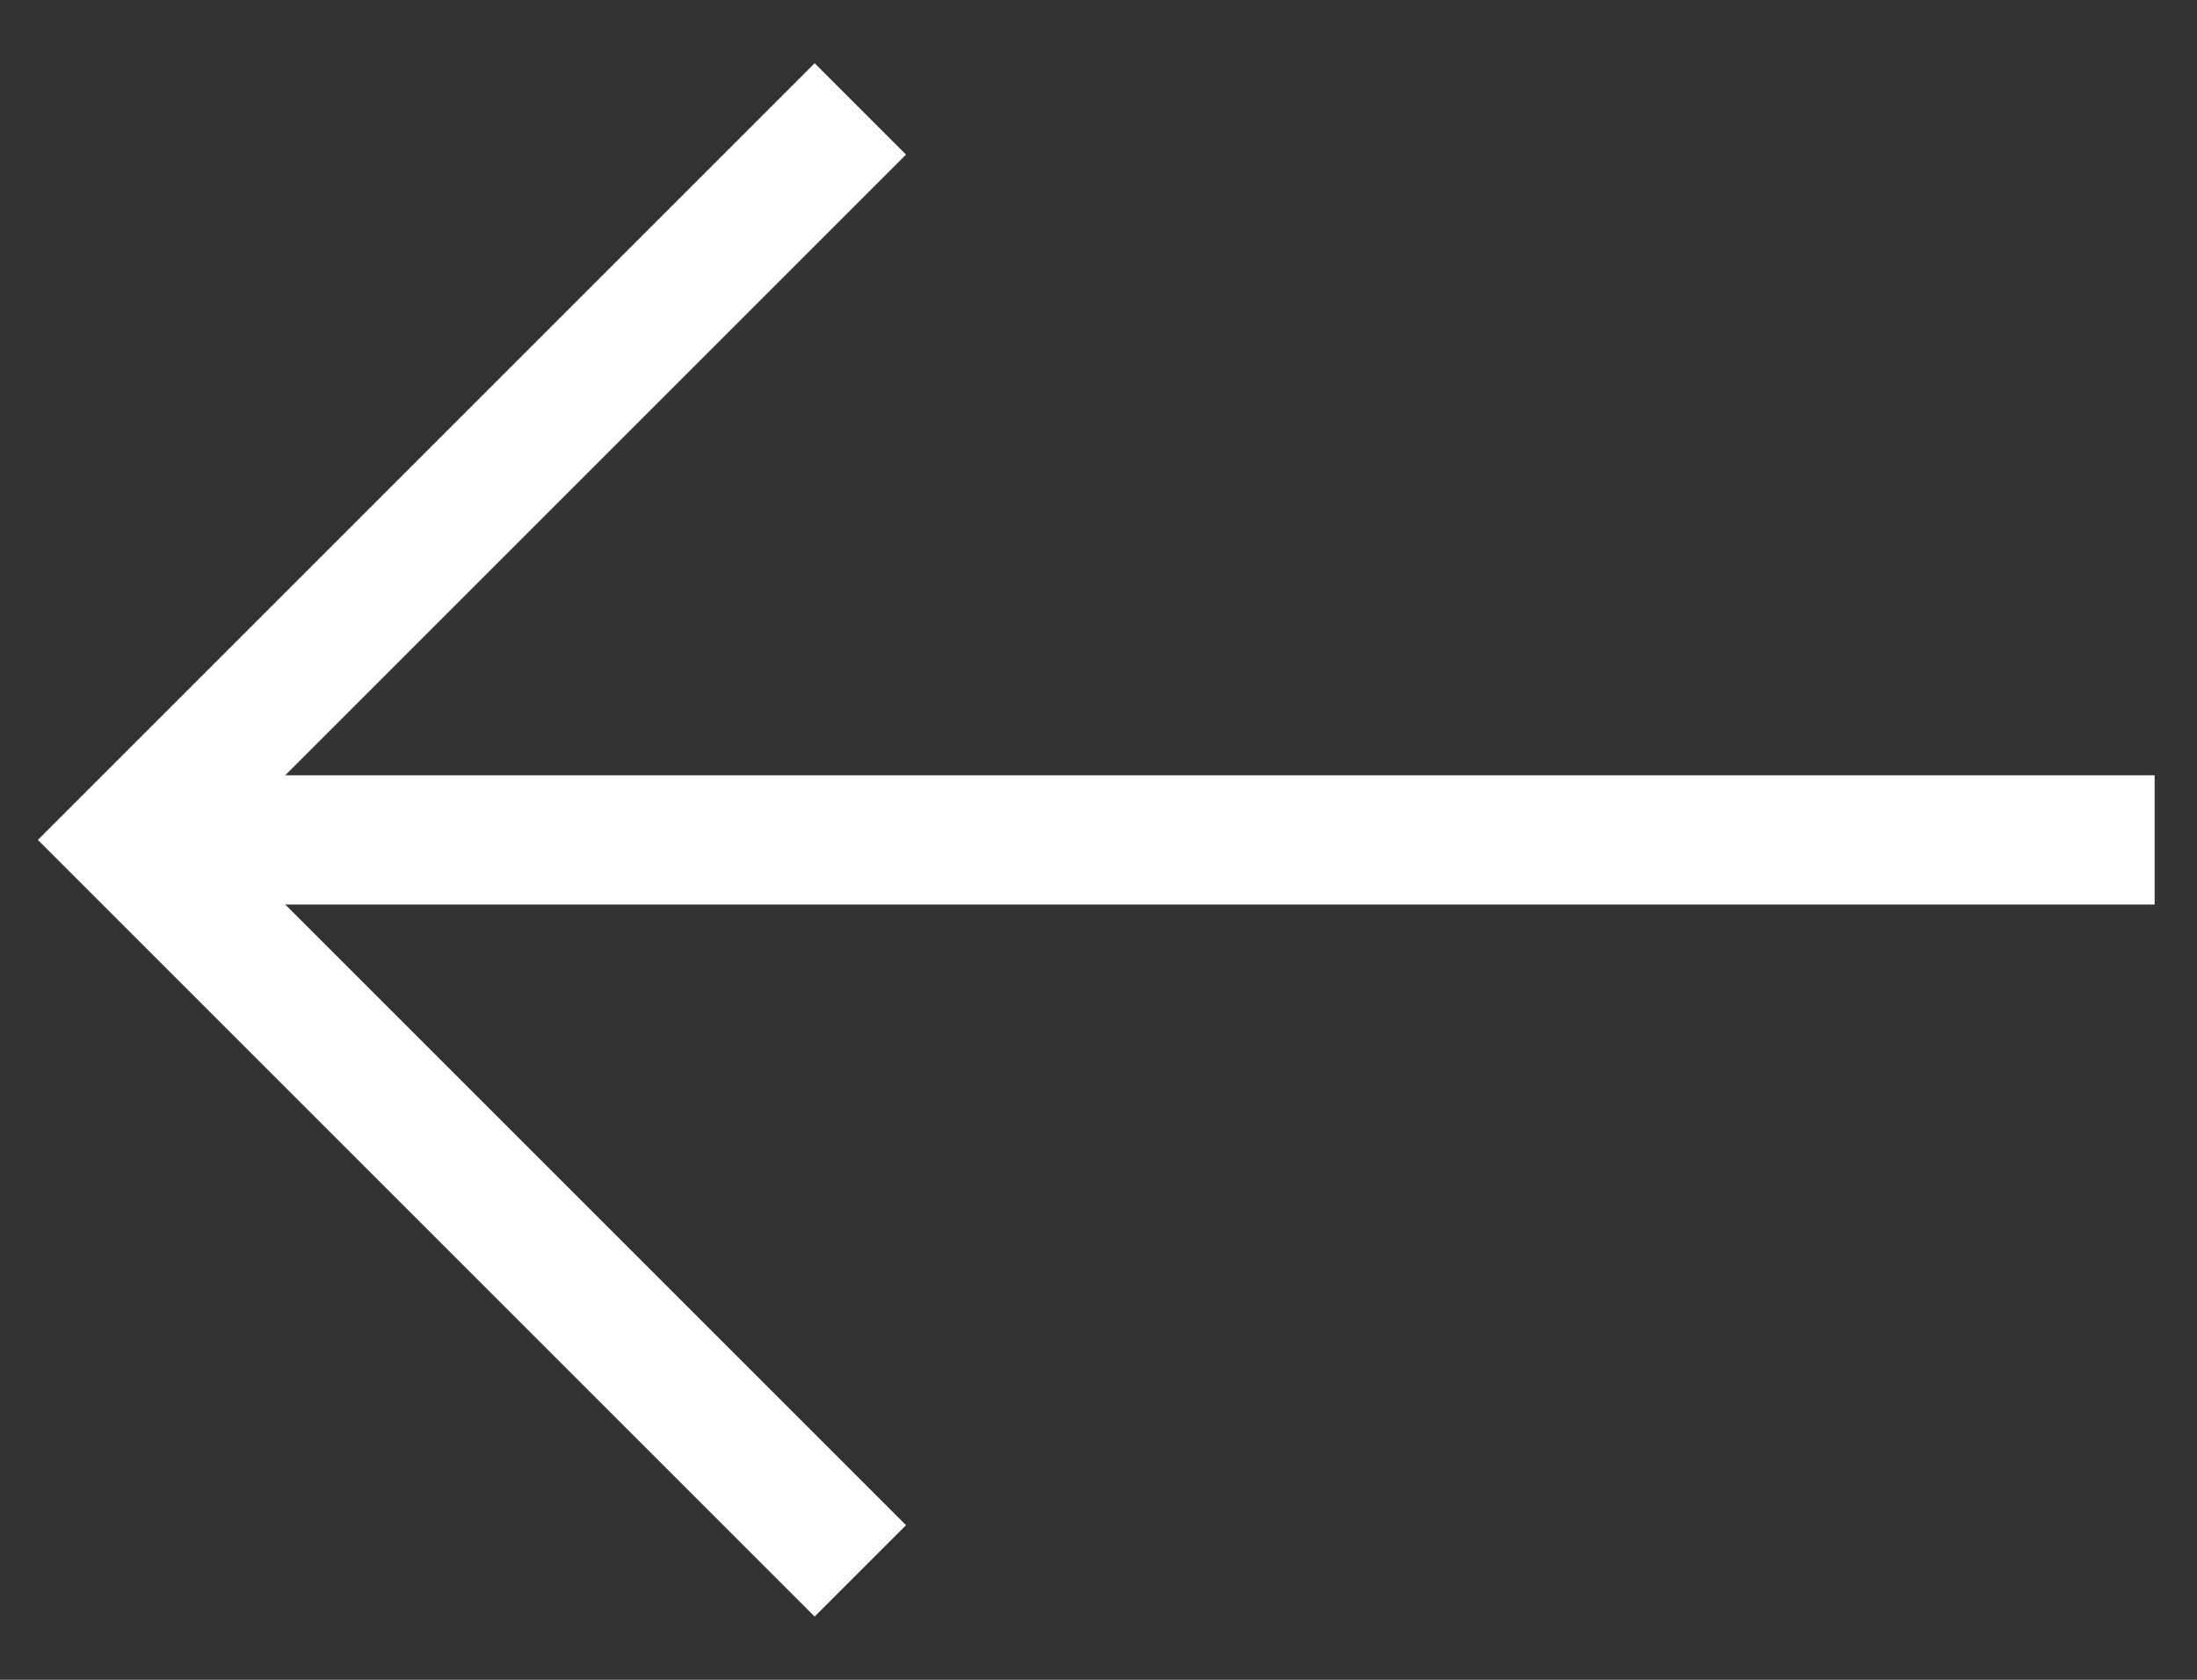
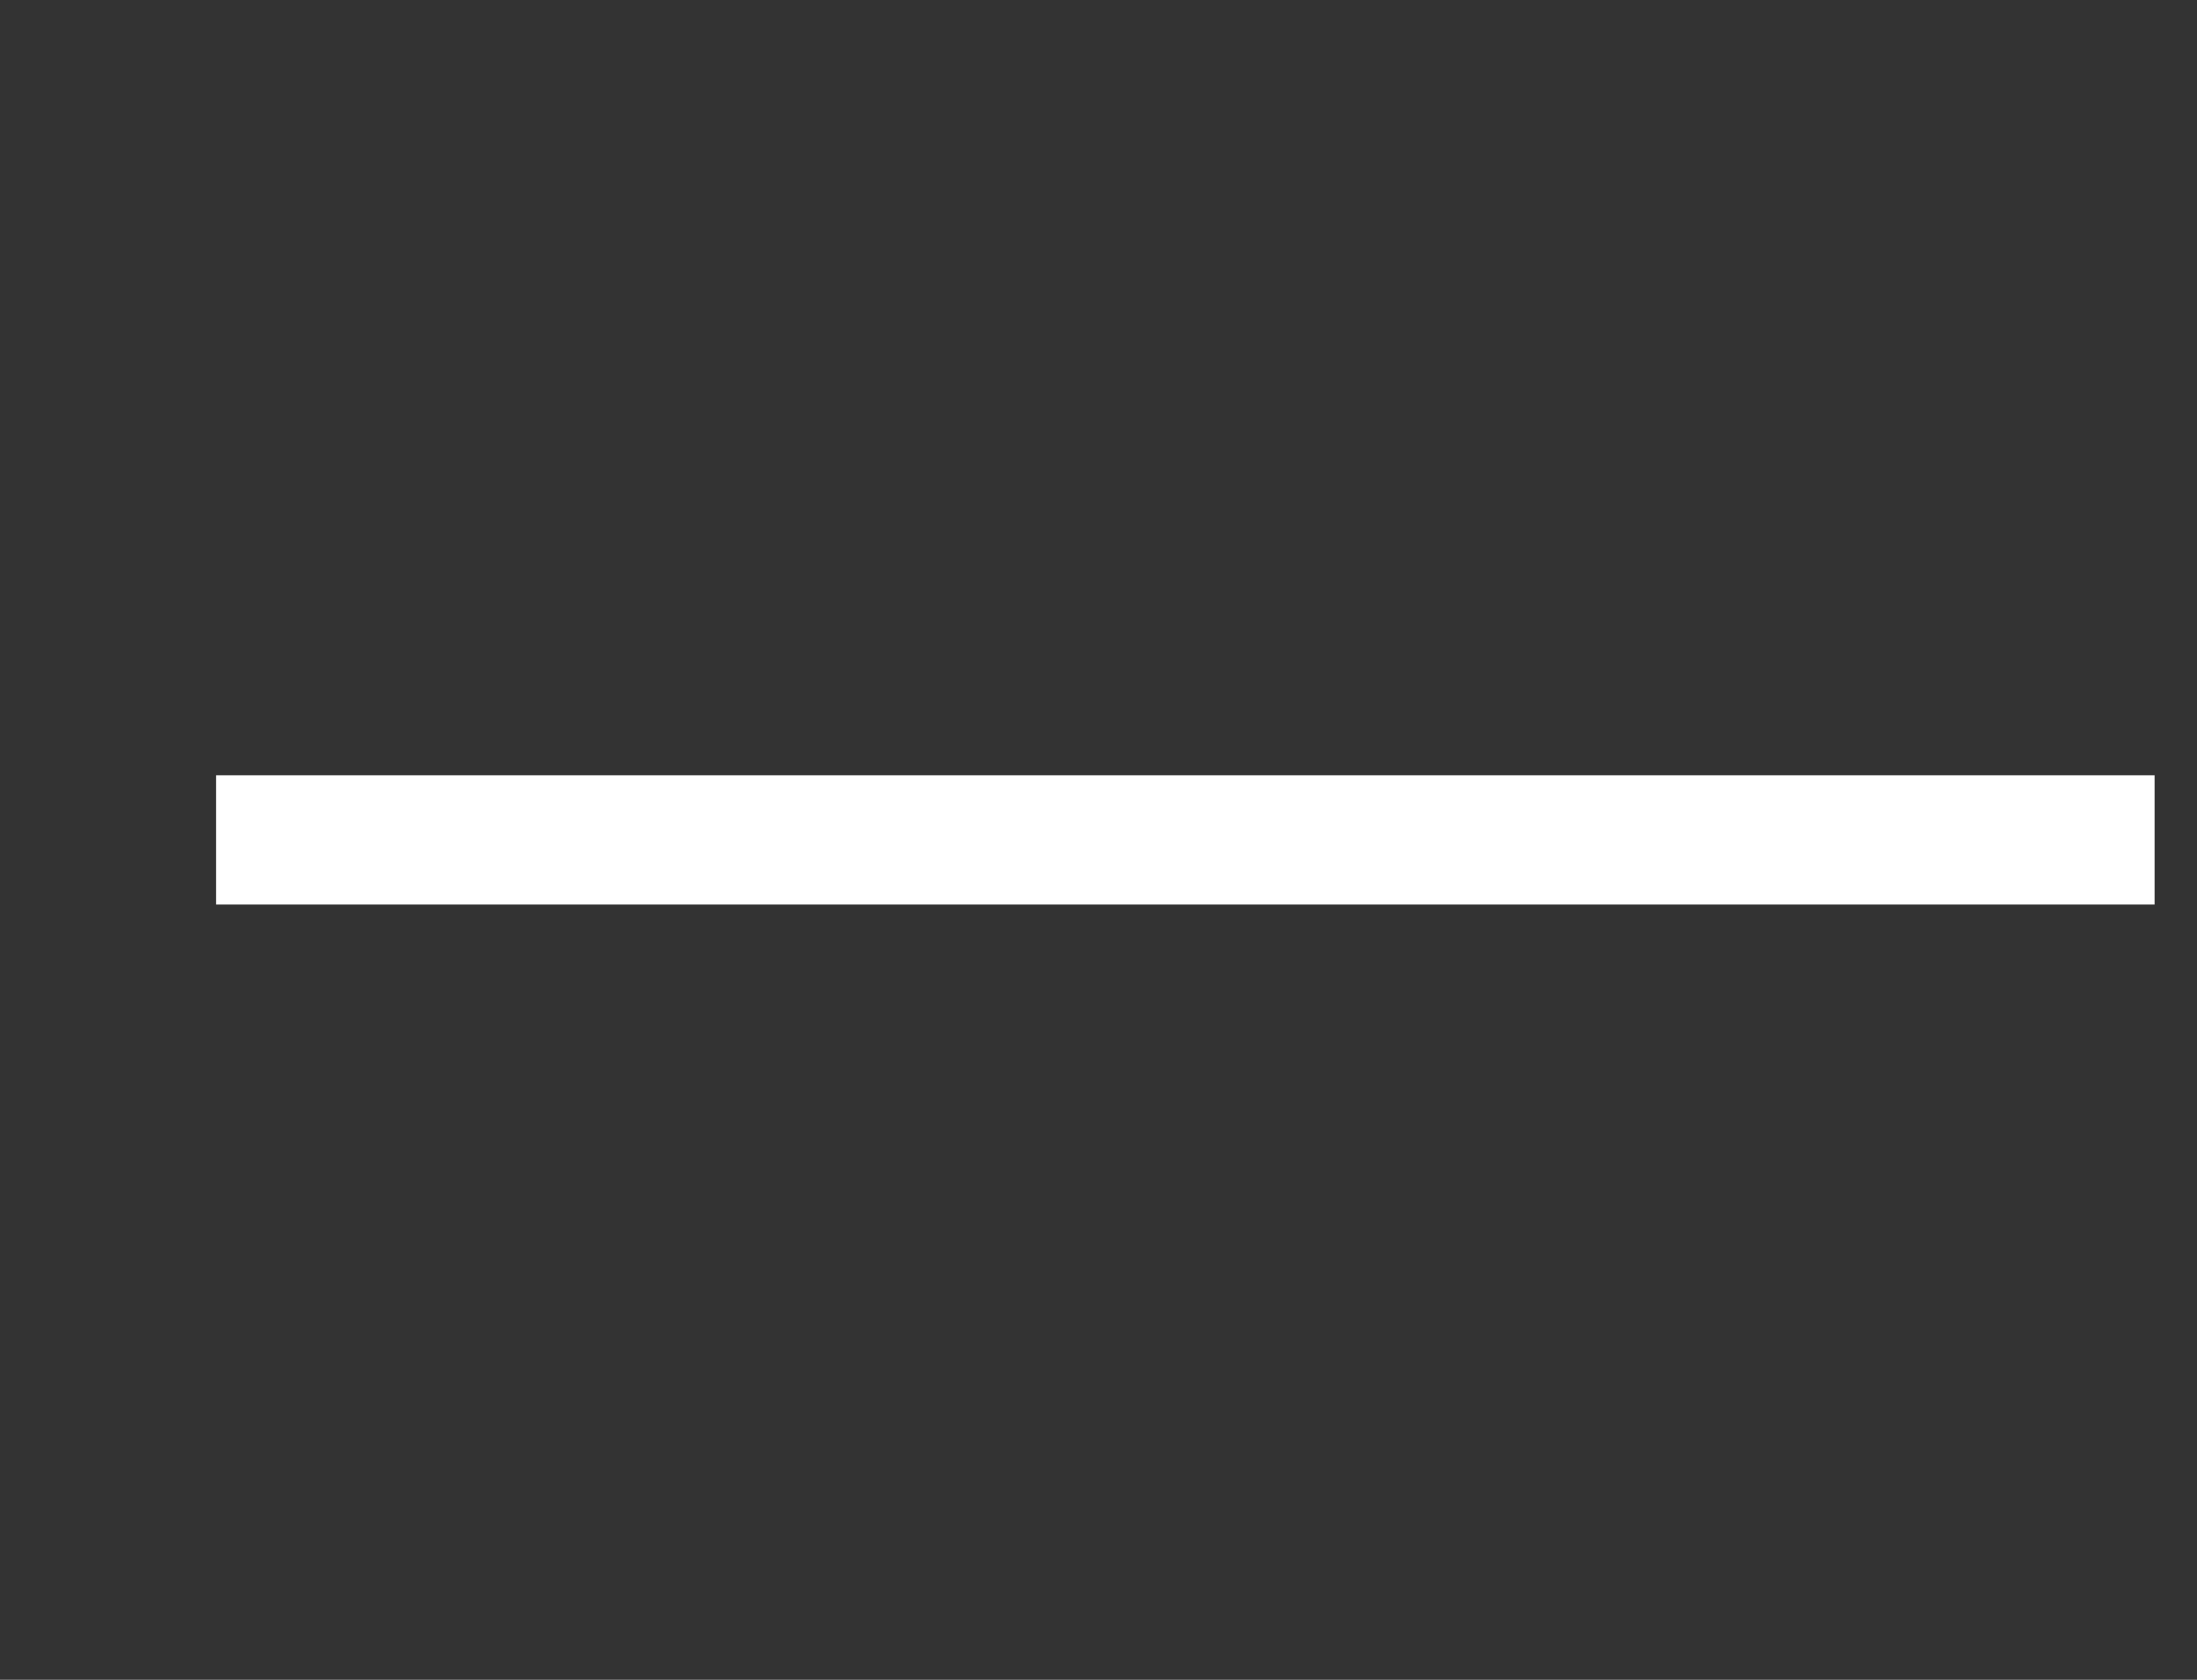
<svg xmlns="http://www.w3.org/2000/svg" viewBox="0 0 17 13" fill="none">
  <rect x="0" y="0" width="17" height="13" fill="#333333" stroke="none" />
-   <path d="M6.657 0.843L1 6.5L6.657 12.157" stroke="white" />
  <path d="M1.672 6.5H16.672" stroke="white" />
</svg>